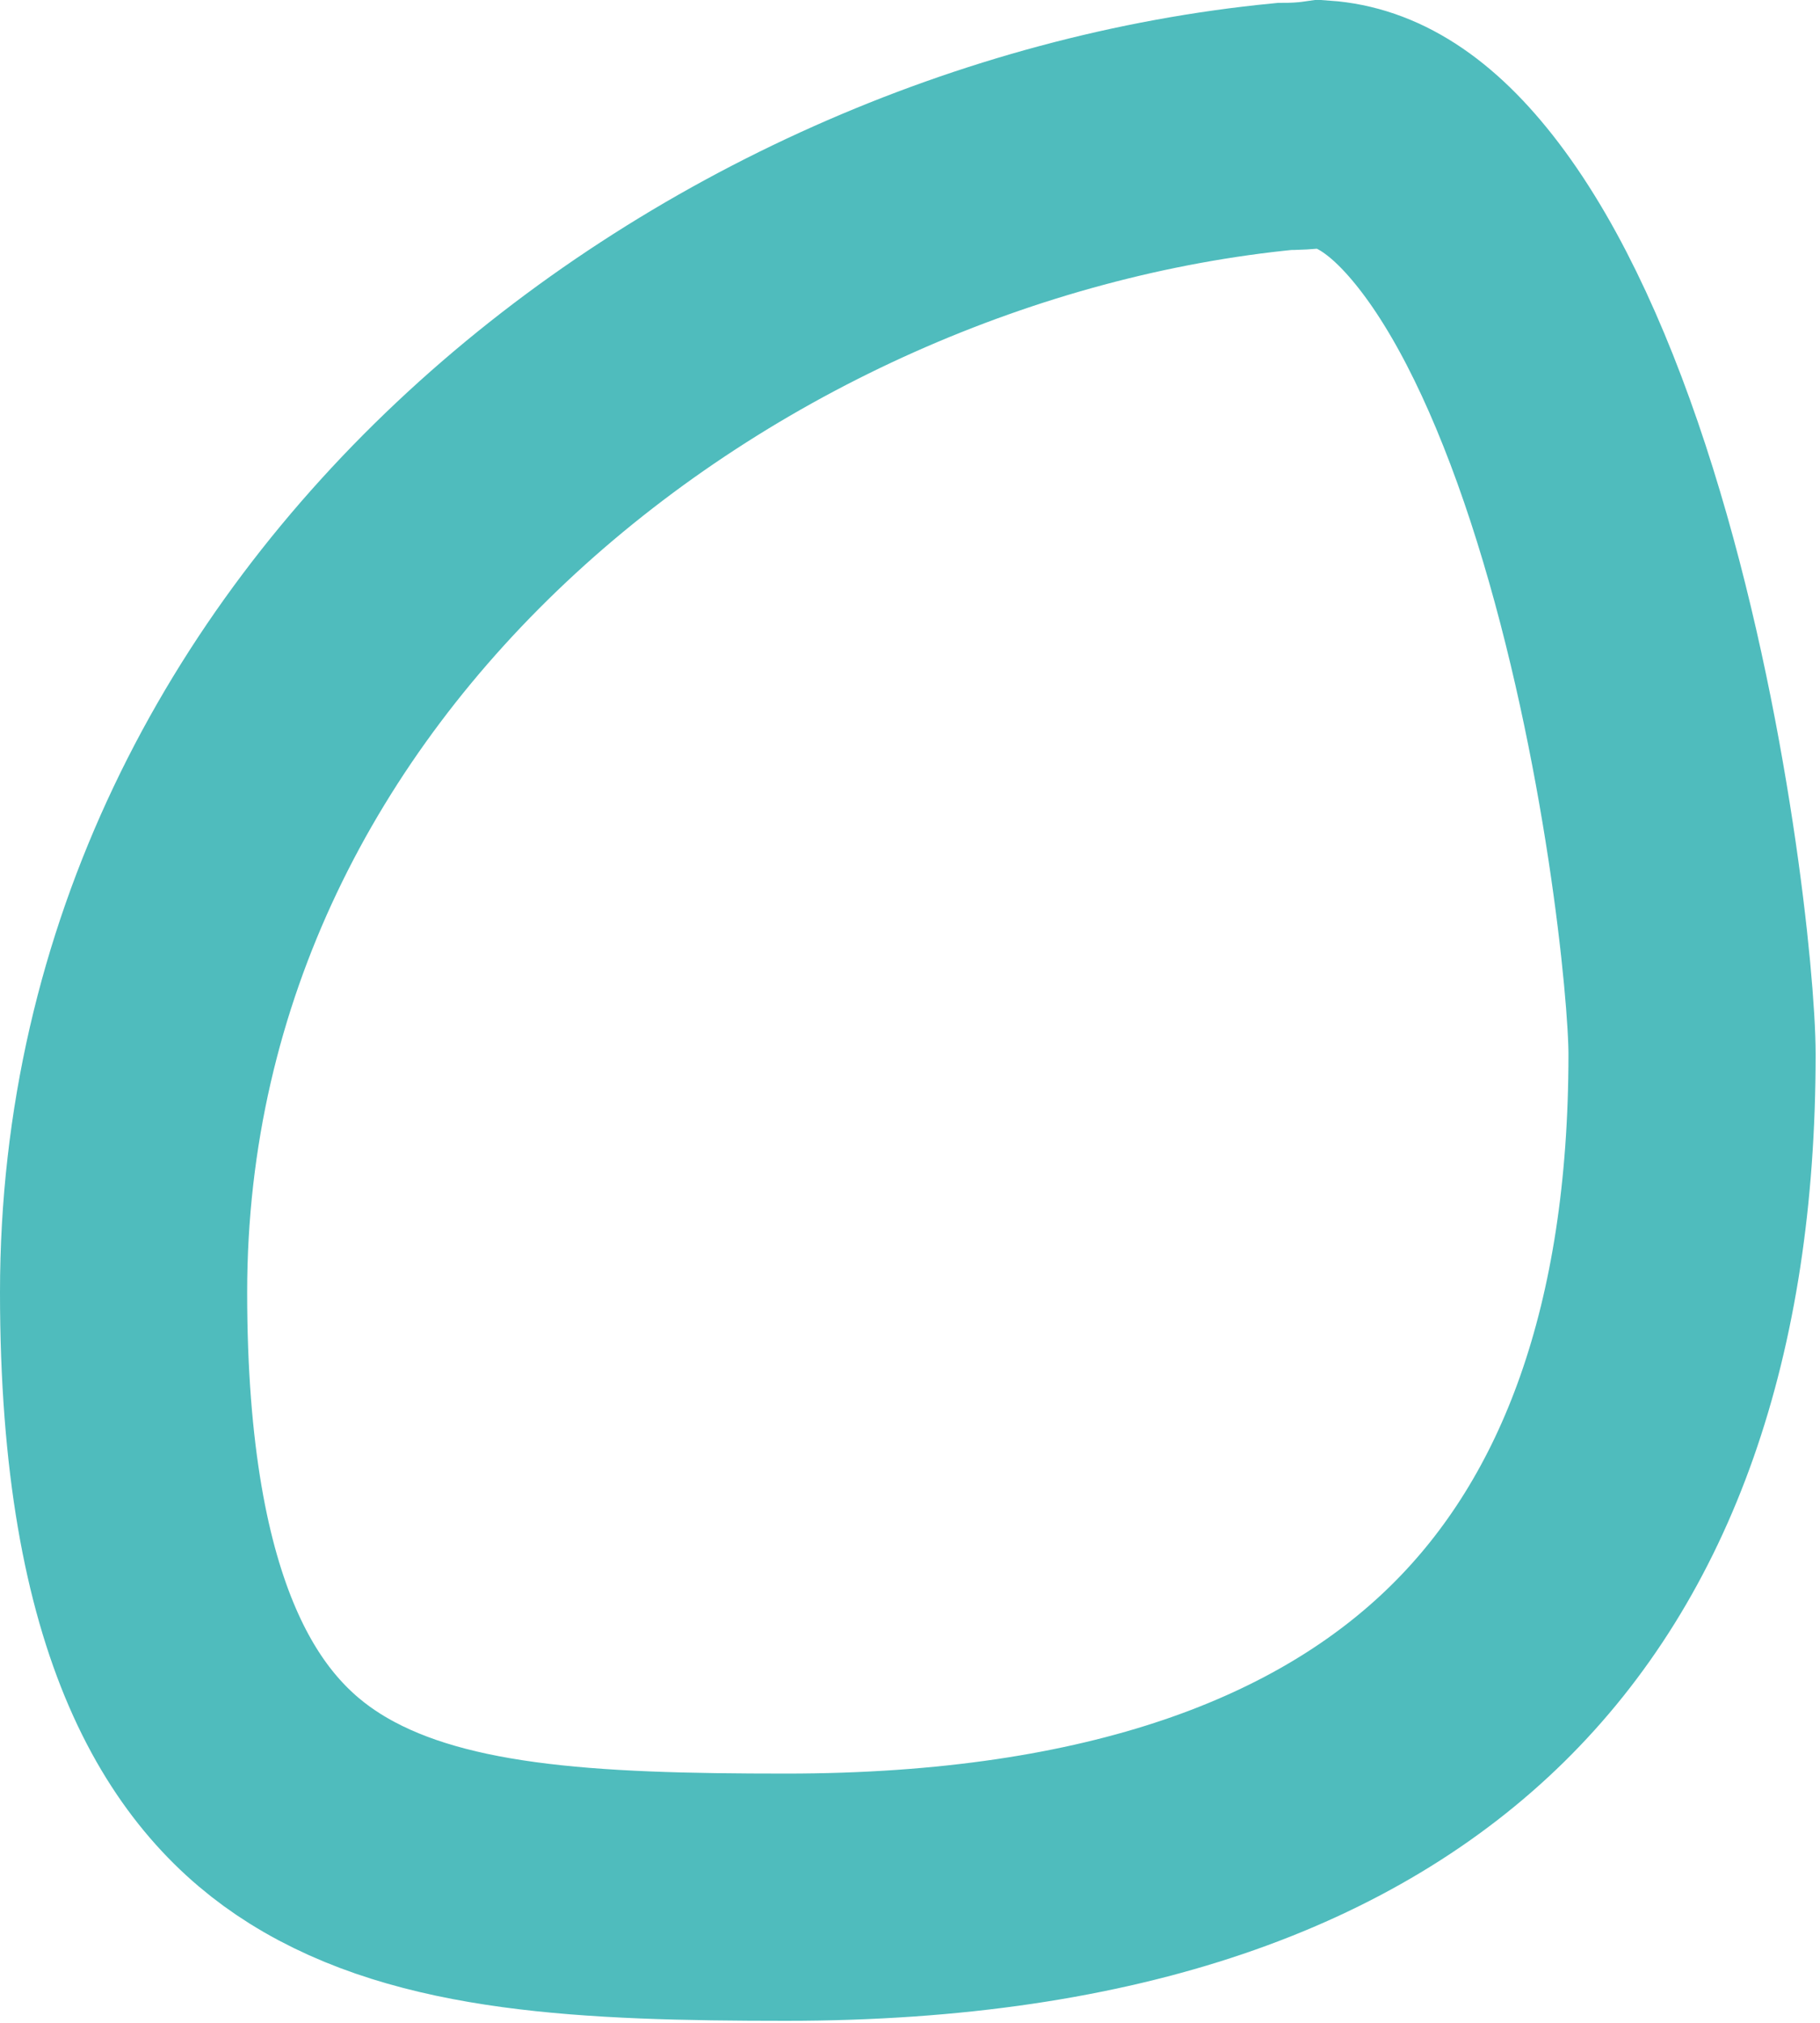
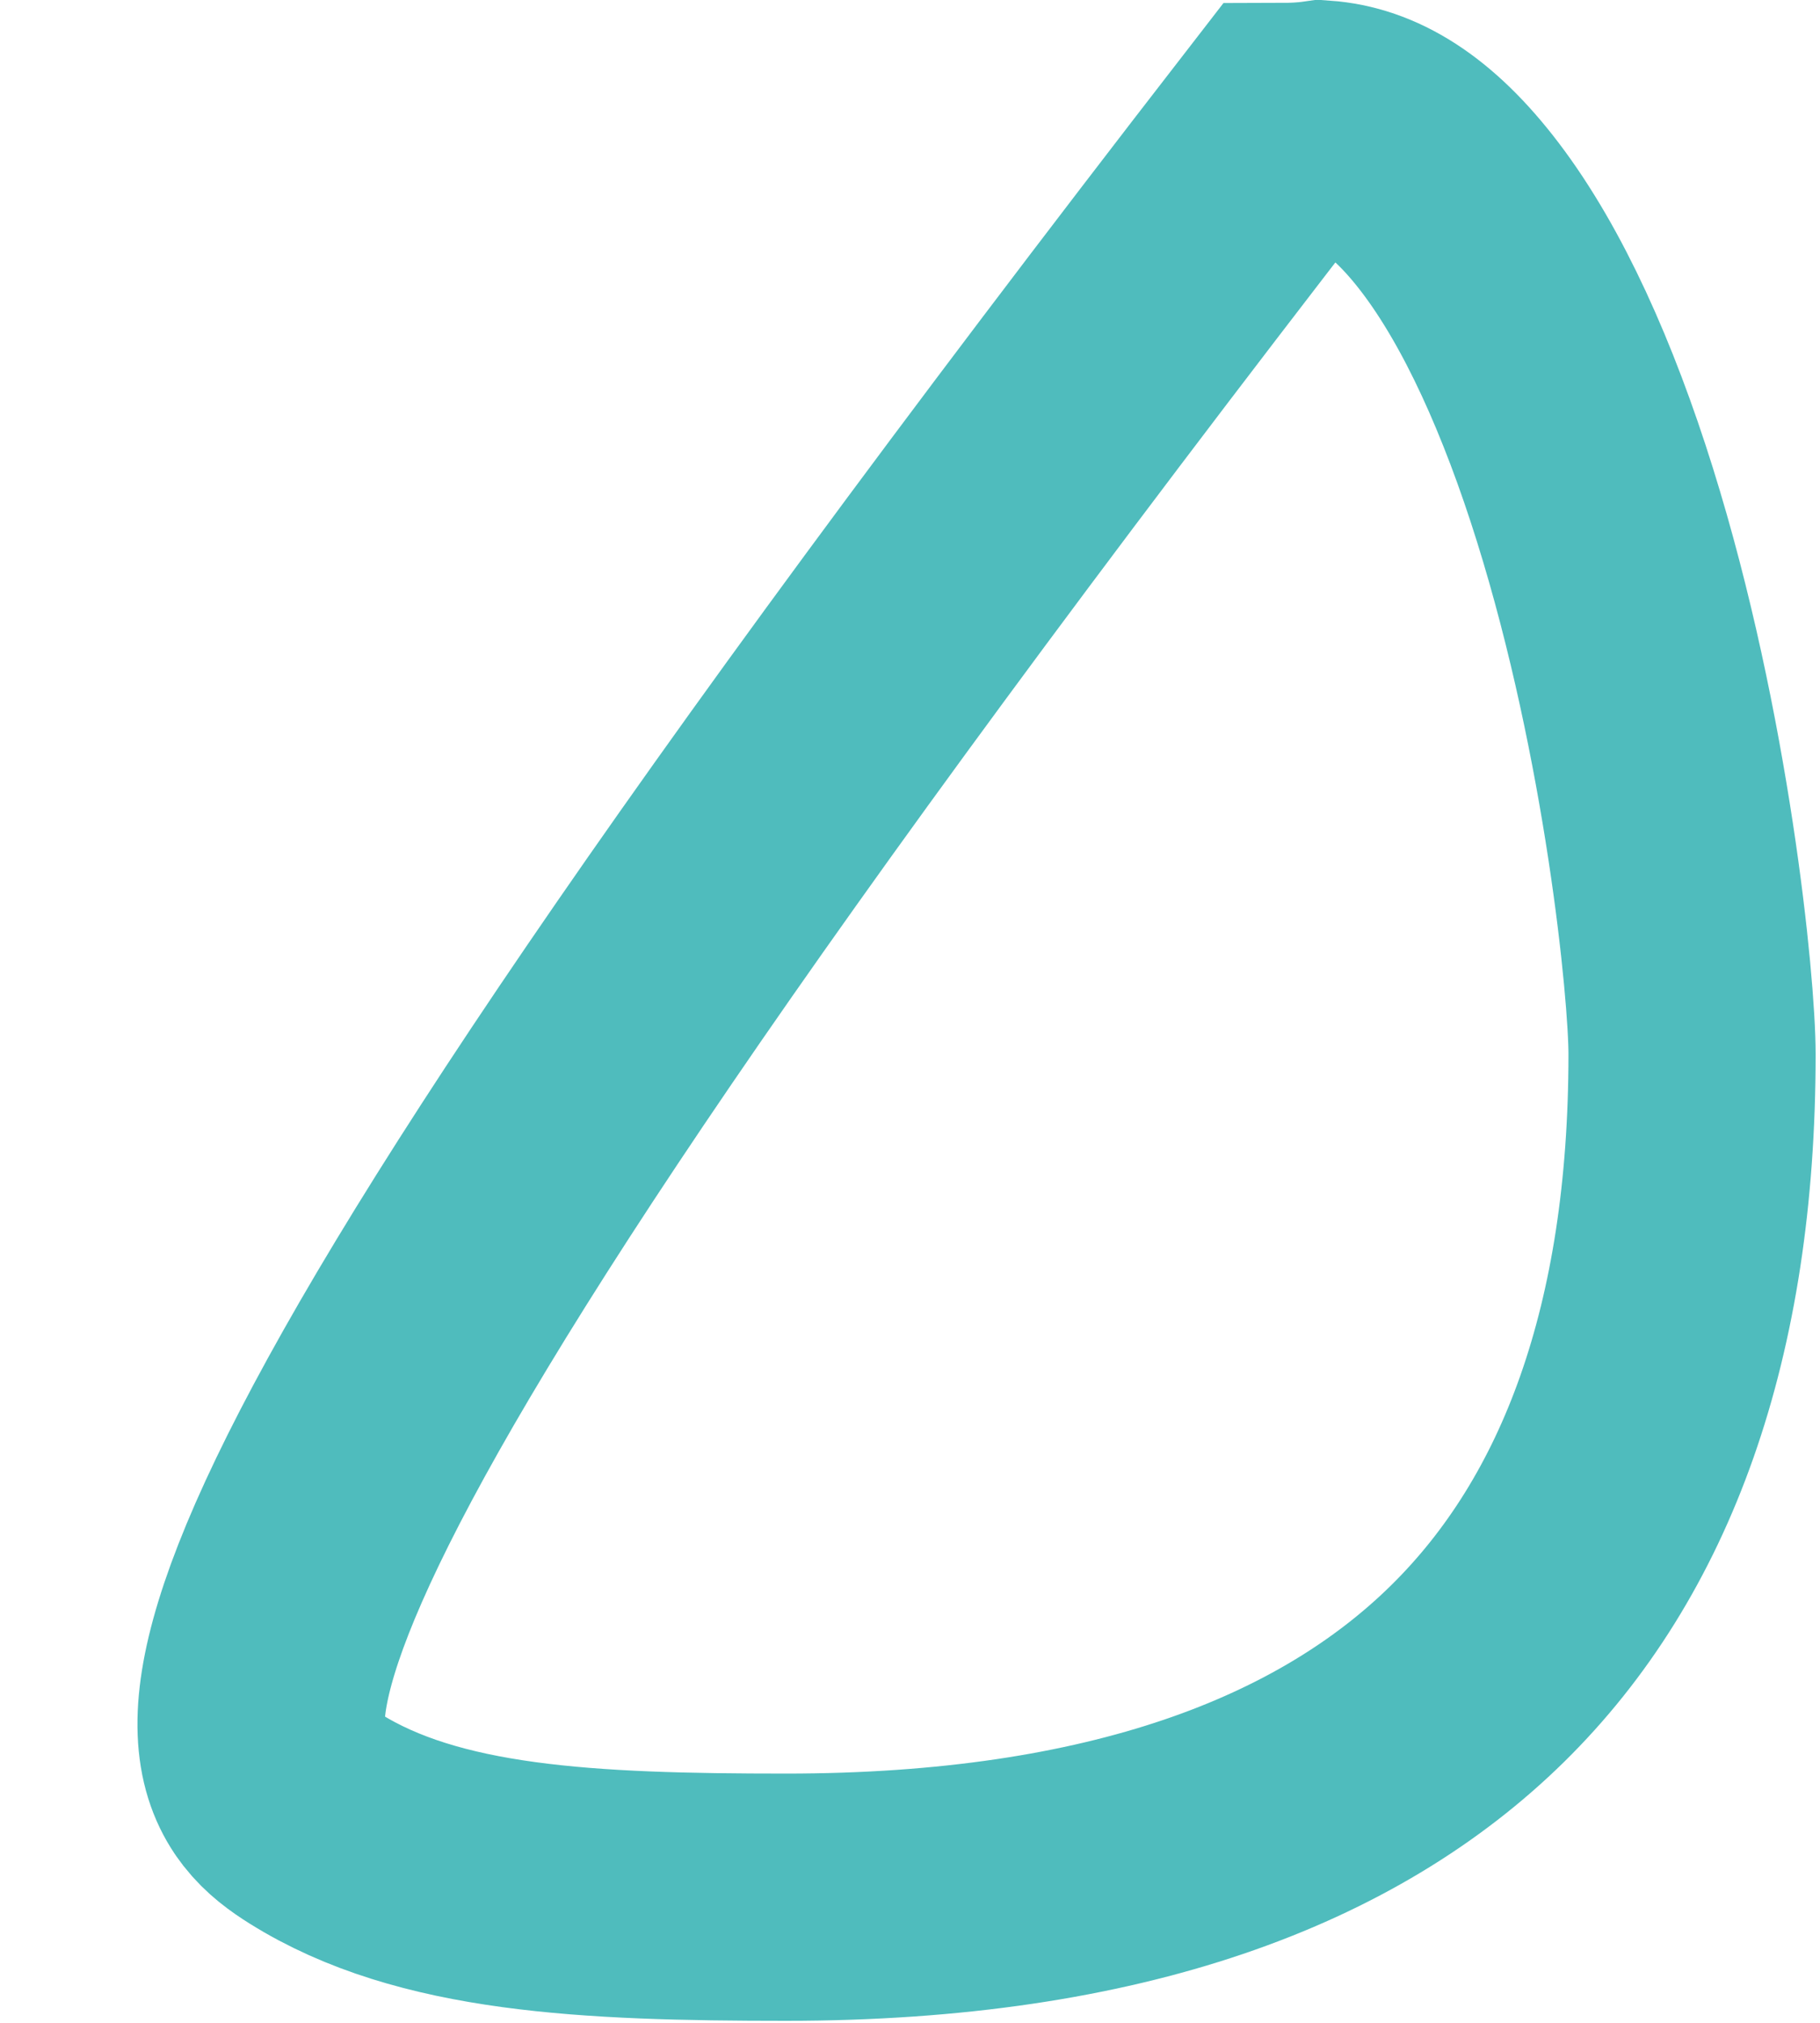
<svg xmlns="http://www.w3.org/2000/svg" width="81" height="90" viewBox="0 0 81 90" fill="none">
-   <path d="M58.809 5.515C58.122 5.613 57.525 5.626 57.155 5.627C31.962 8.085 5.5 28.142 5.5 57.502C5.5 72.334 9.646 78.175 14.017 80.915C19.067 84.079 26.142 84.41 34.986 84.41C49.695 84.41 59.561 80.561 65.758 74.466C71.944 68.382 75.305 59.241 75.305 46.909C75.305 43.931 74.205 32.758 70.98 22.449C69.368 17.295 67.352 12.784 64.979 9.669C62.79 6.796 60.753 5.654 58.809 5.515Z" stroke="#4FBCBD" stroke-width="11" />
+   <path d="M58.809 5.515C58.122 5.613 57.525 5.626 57.155 5.627C5.5 72.334 9.646 78.175 14.017 80.915C19.067 84.079 26.142 84.41 34.986 84.41C49.695 84.41 59.561 80.561 65.758 74.466C71.944 68.382 75.305 59.241 75.305 46.909C75.305 43.931 74.205 32.758 70.98 22.449C69.368 17.295 67.352 12.784 64.979 9.669C62.79 6.796 60.753 5.654 58.809 5.515Z" stroke="#4FBCBD" stroke-width="11" />
</svg>